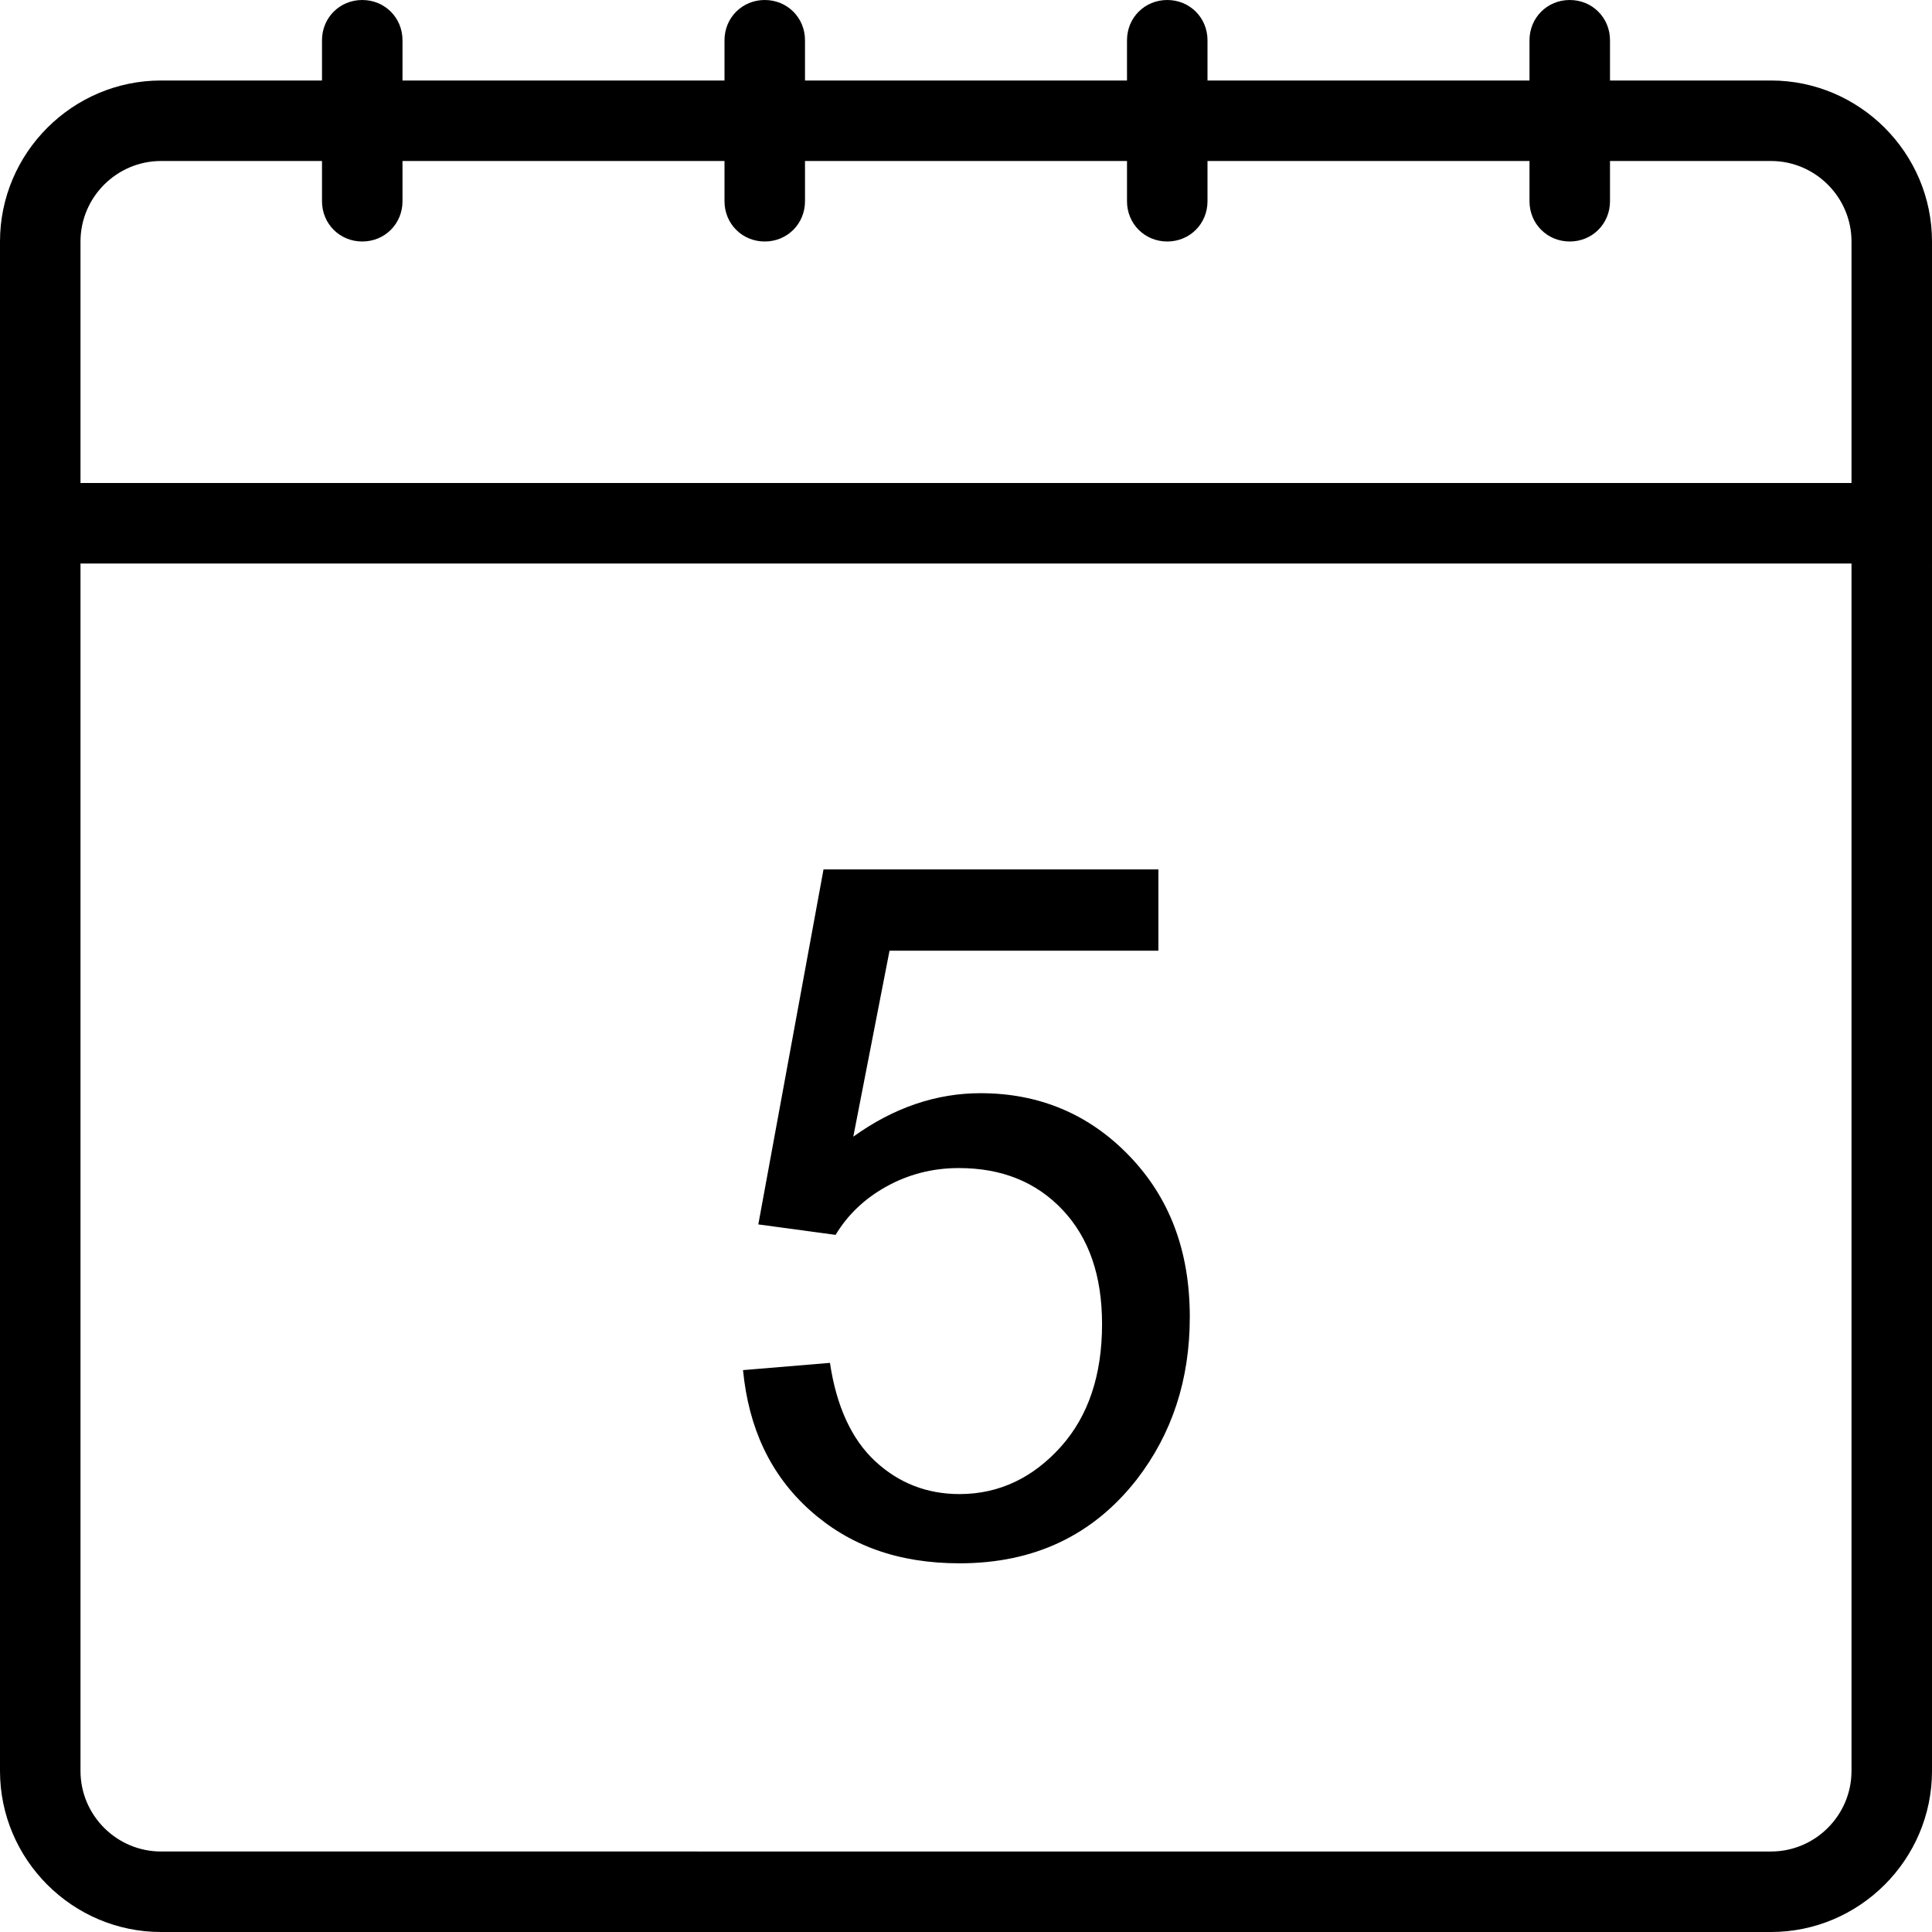
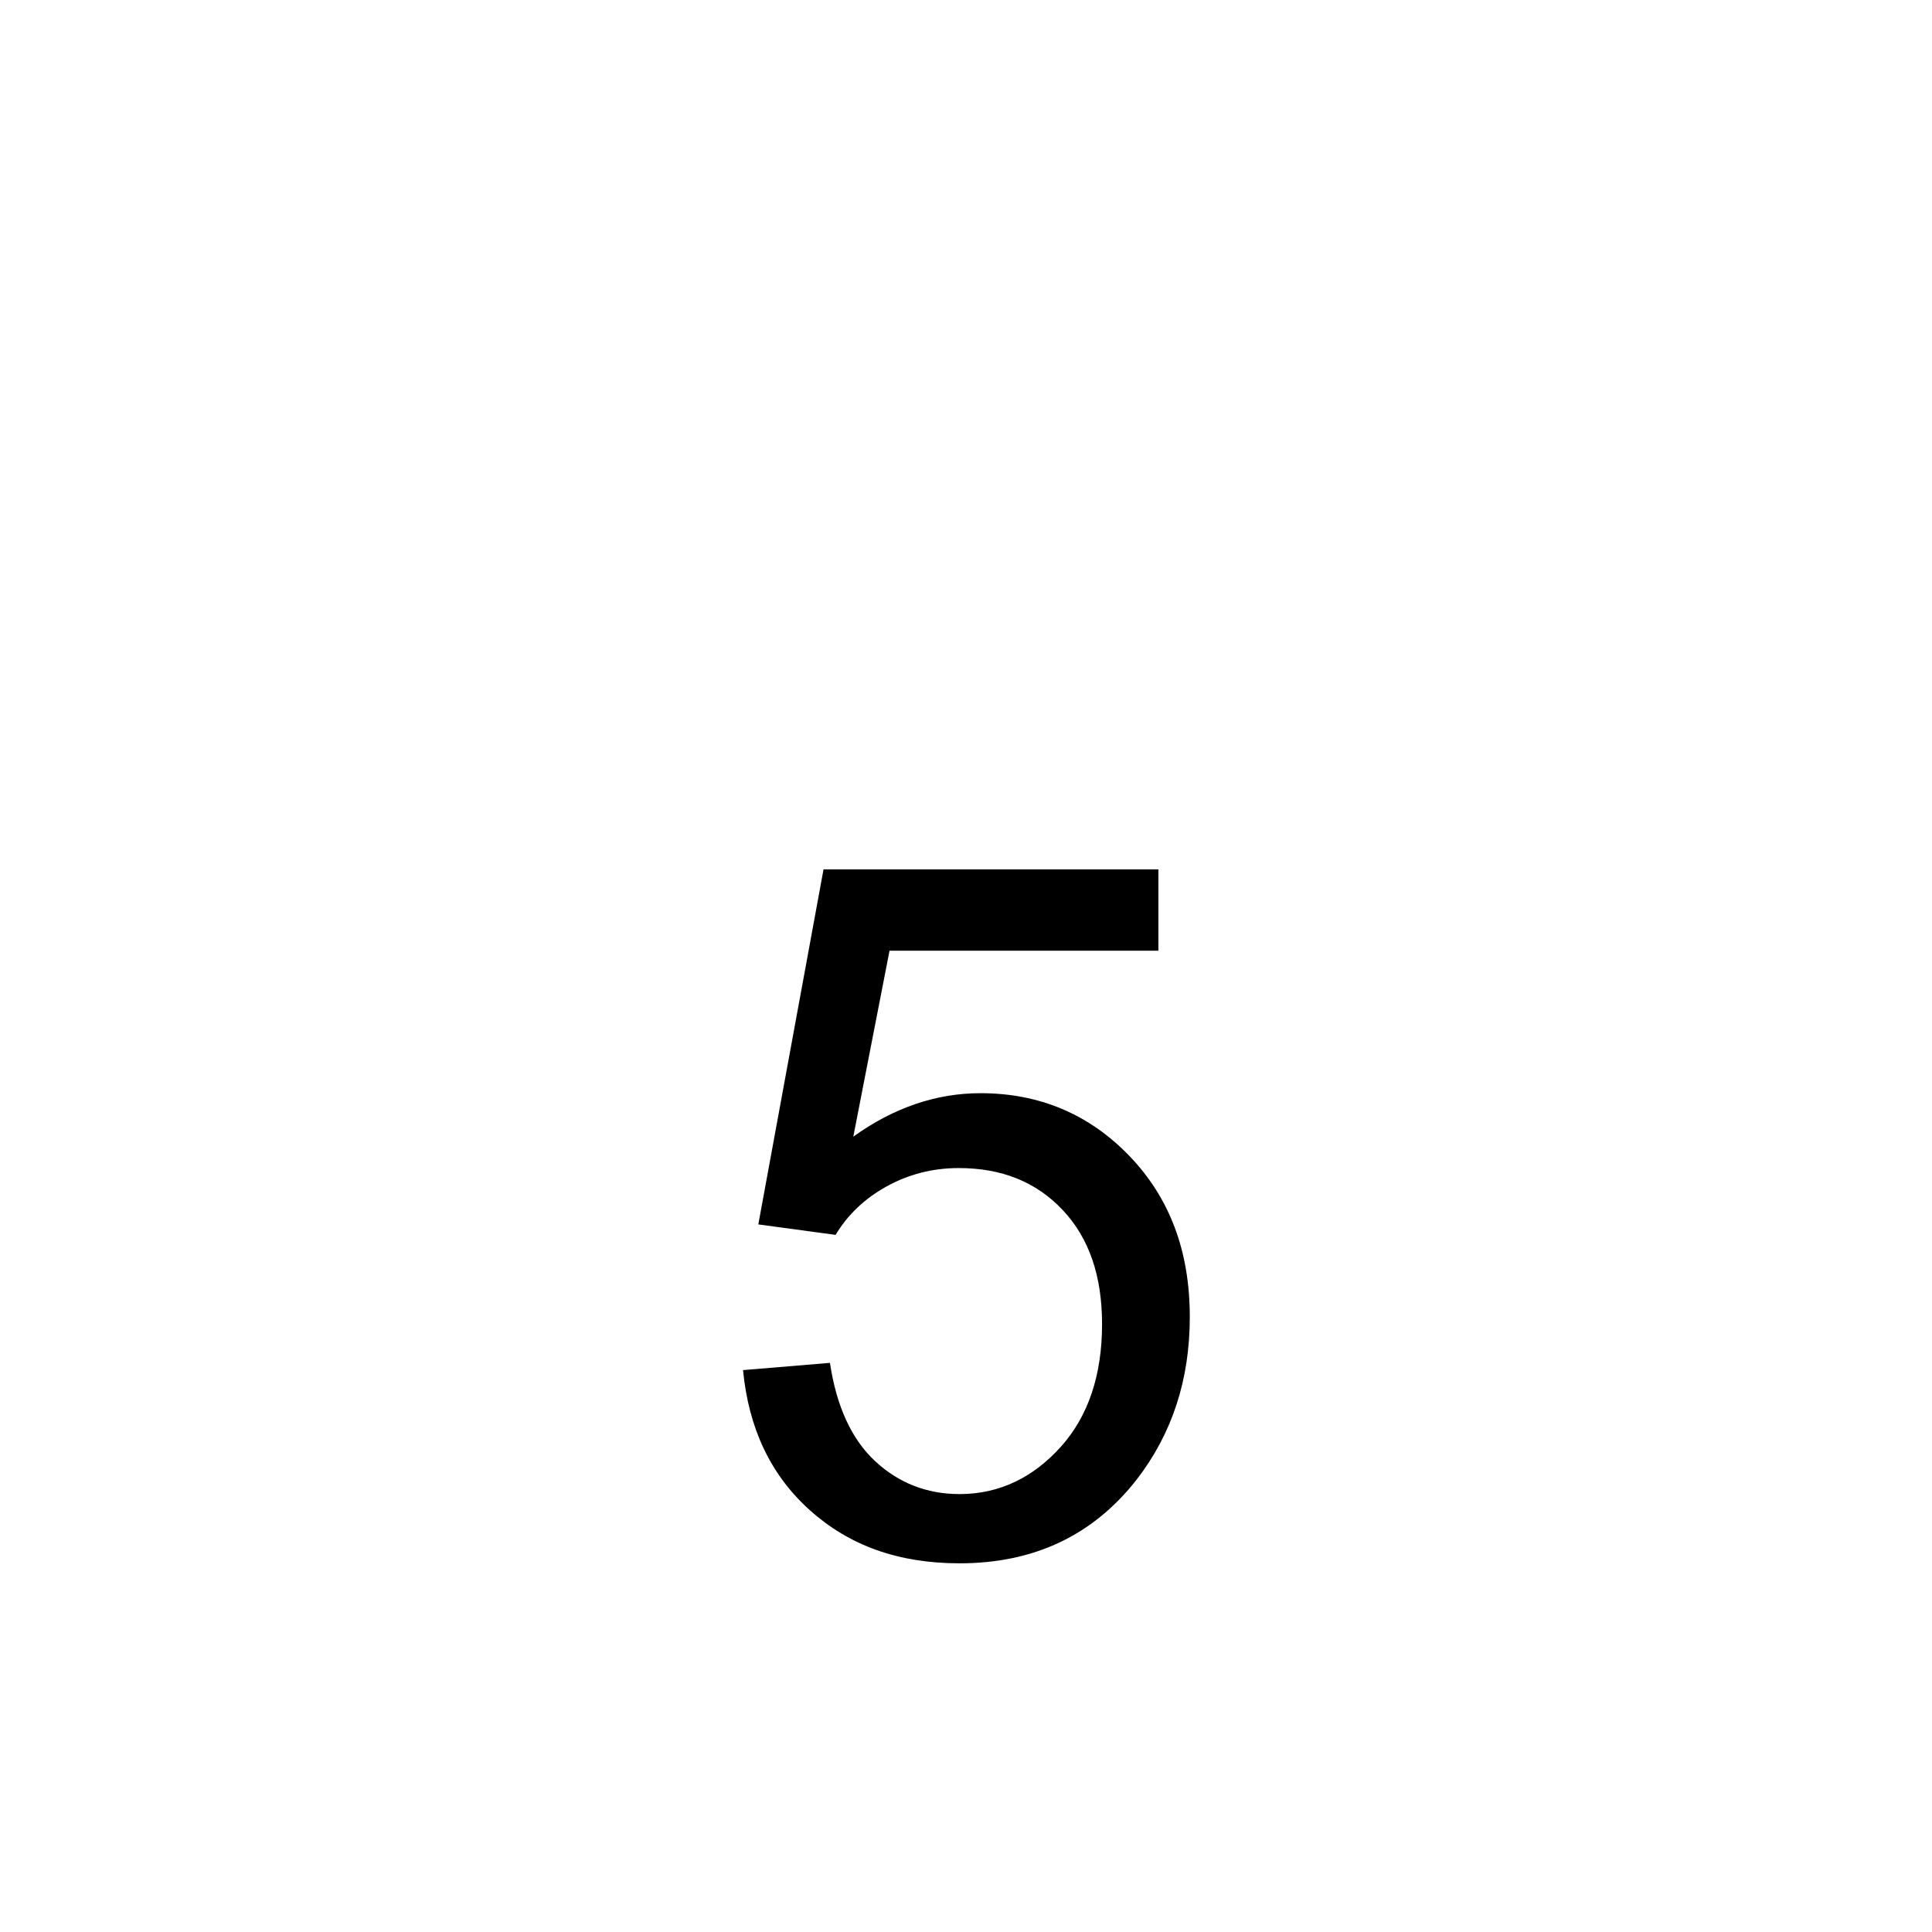
<svg xmlns="http://www.w3.org/2000/svg" version="1.1" id="Layer_1" x="0px" y="0px" viewBox="0 0 24 24" style="enable-background:new 0 0 24 24;" xml:space="preserve">
  <title>Designed by www.shapes4free.com</title>
  <g>
    <path d="M11.92,18.56c-0.41,0-0.76-0.14-1.05-0.41s-0.48-0.68-0.56-1.22l-1.08,0.09c0.07,0.72,0.34,1.3,0.83,1.74   s1.1,0.66,1.86,0.66c0.93,0,1.66-0.35,2.2-1.04c0.44-0.57,0.66-1.24,0.66-2.02c0-0.82-0.25-1.48-0.75-2s-1.12-0.78-1.85-0.78   c-0.55,0-1.08,0.18-1.58,0.54l0.45-2.31h3.34v-1.01h-4.16l-0.81,4.41l0.96,0.13c0.15-0.25,0.36-0.45,0.63-0.6s0.57-0.23,0.9-0.23   c0.53,0,0.96,0.17,1.29,0.52c0.33,0.35,0.49,0.82,0.49,1.42c0,0.63-0.17,1.14-0.51,1.52S12.42,18.56,11.92,18.56z" />
-     <path d="M22,1h-2V0.5C20,0.22,19.78,0,19.5,0S19,0.22,19,0.5V1h-4V0.5C15,0.22,14.78,0,14.5,0S14,0.22,14,0.5V1h-4V0.5   C10,0.22,9.78,0,9.5,0S9,0.22,9,0.5V1H5V0.5C5,0.22,4.78,0,4.5,0S4,0.22,4,0.5V1H2C0.9,1,0,1.9,0,3v3v1v15c0,1.1,0.9,2,2,2h20   c1.1,0,2-0.9,2-2V7V6V3C24,1.9,23.1,1,22,1z M23,22c0,0.55-0.45,1-1,1H2c-0.55,0-1-0.45-1-1V7h22V22z M23,6H1V3c0-0.55,0.45-1,1-1   h2v0.5C4,2.78,4.22,3,4.5,3S5,2.78,5,2.5V2h4v0.5C9,2.78,9.22,3,9.5,3S10,2.78,10,2.5V2h4v0.5C14,2.78,14.22,3,14.5,3   S15,2.78,15,2.5V2h4v0.5C19,2.78,19.22,3,19.5,3S20,2.78,20,2.5V2h2c0.55,0,1,0.45,1,1V6z" />
  </g>
</svg>